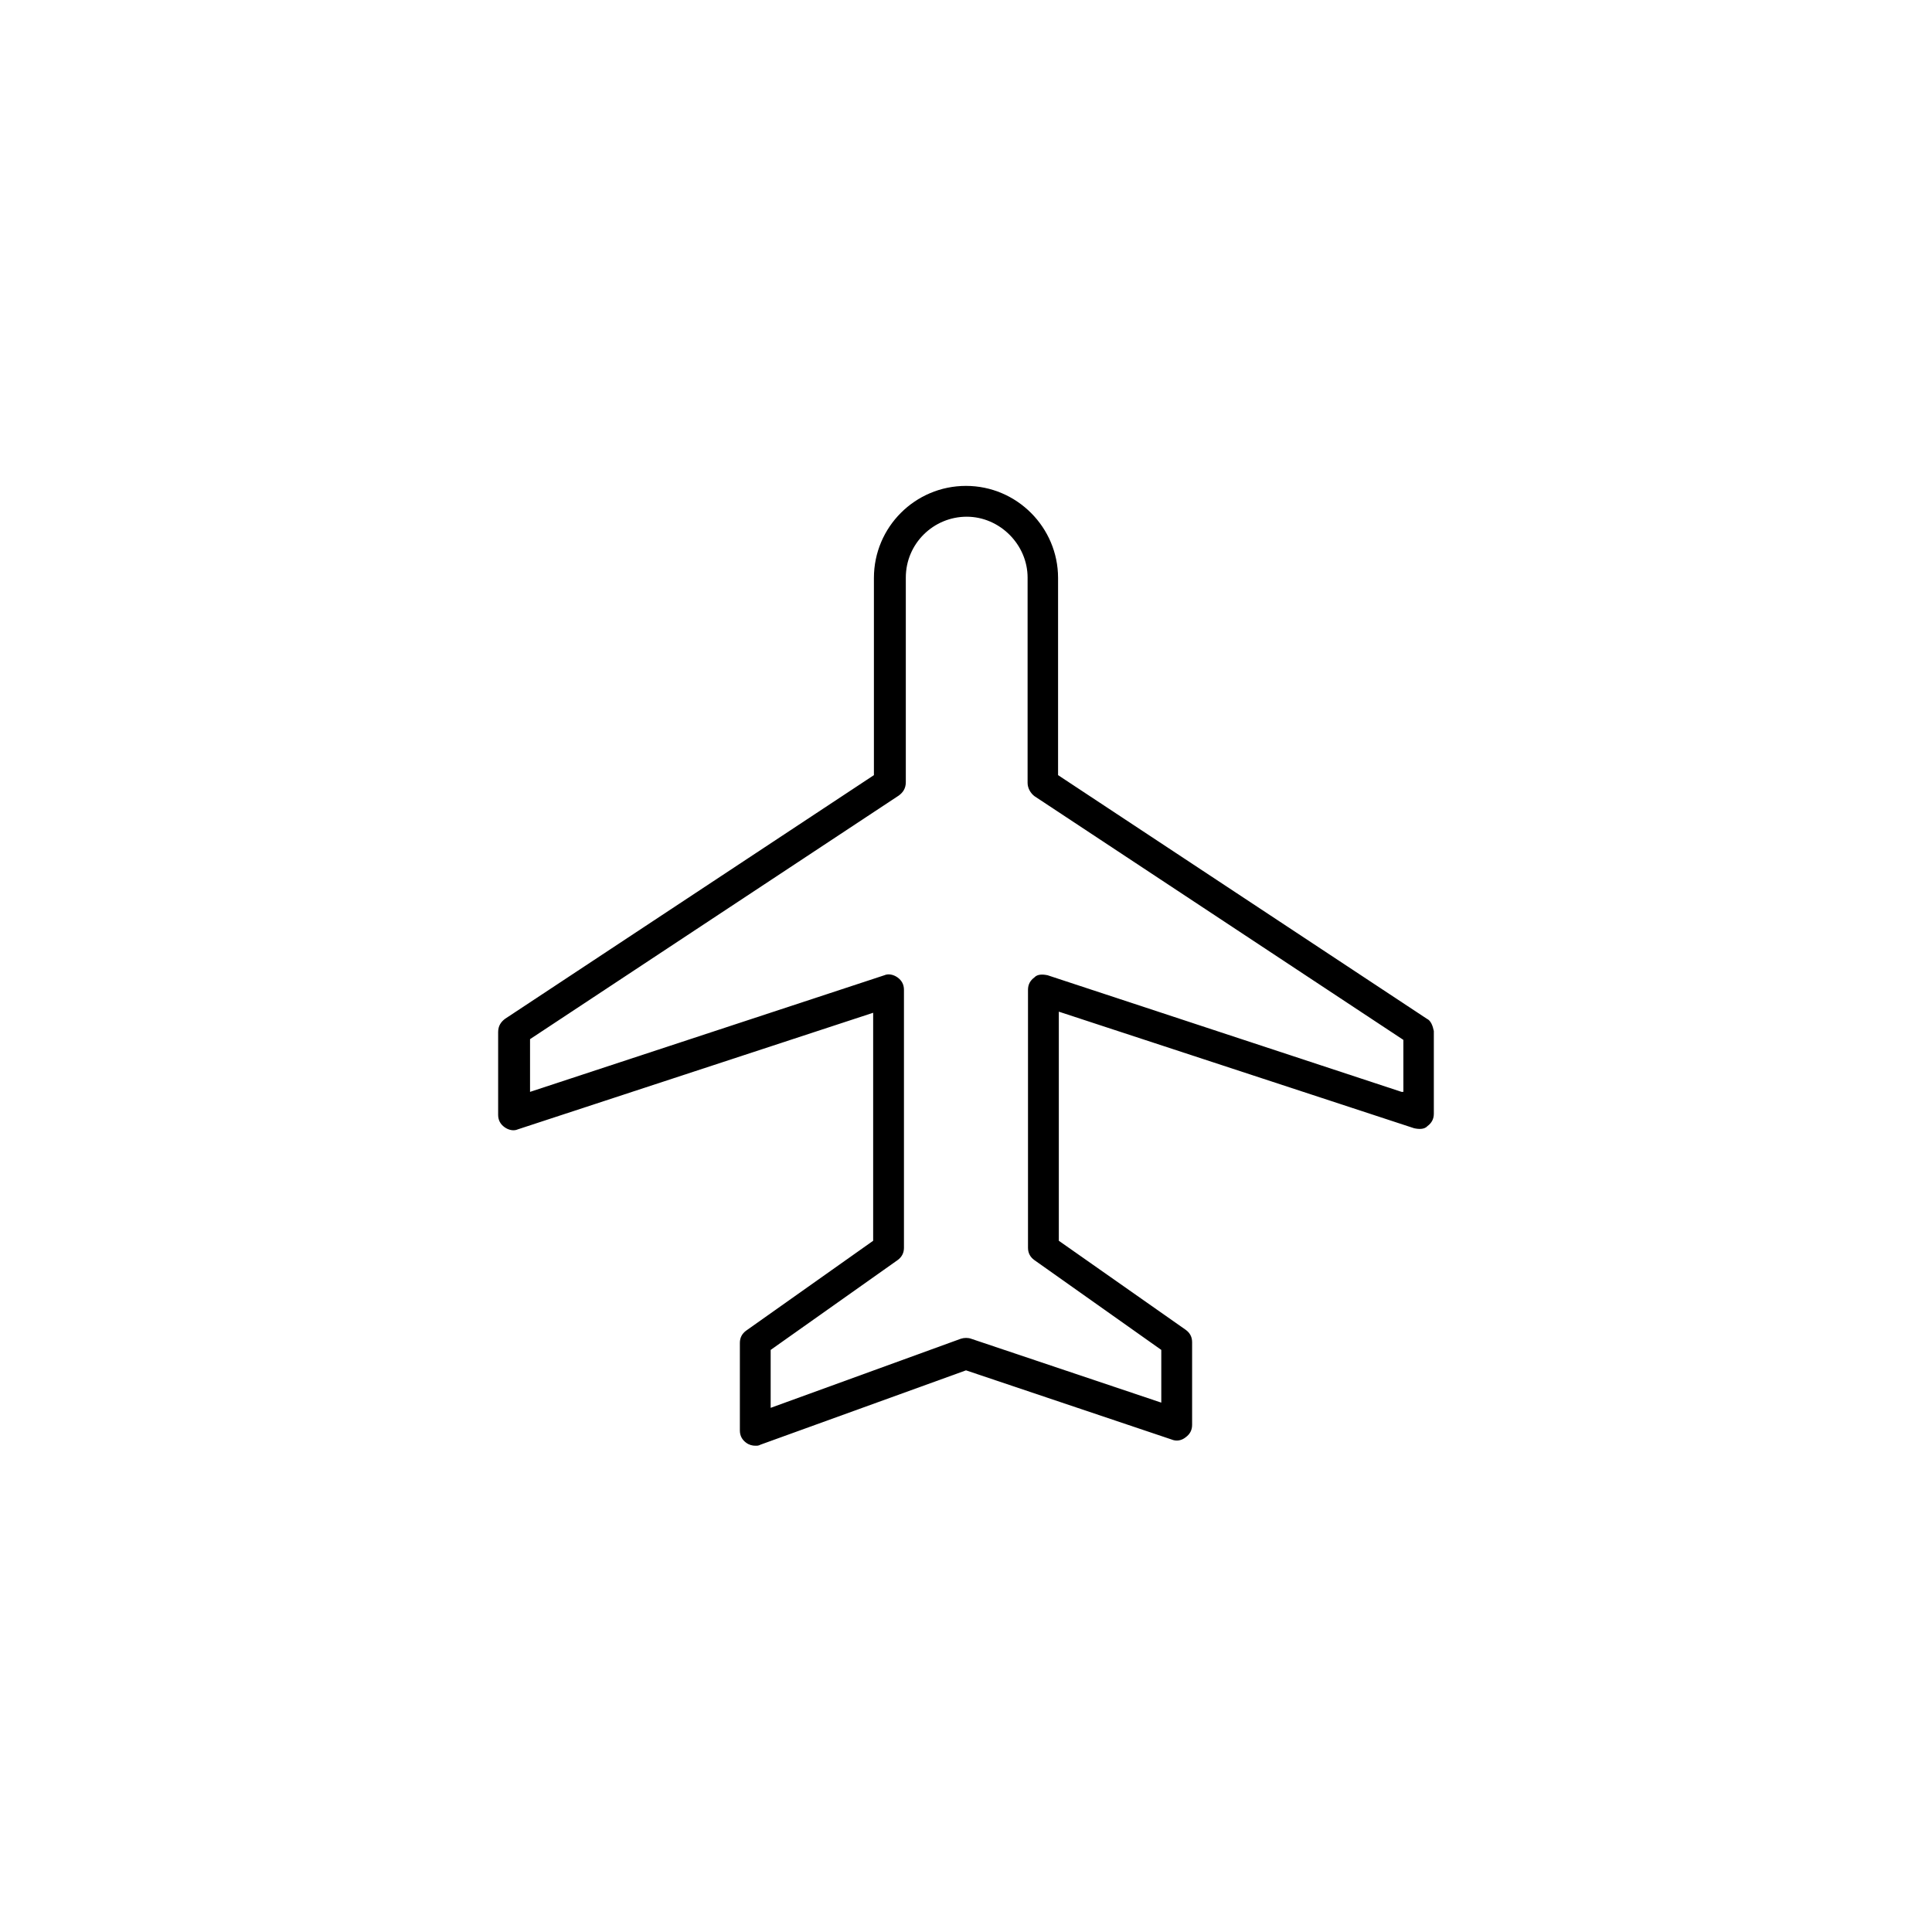
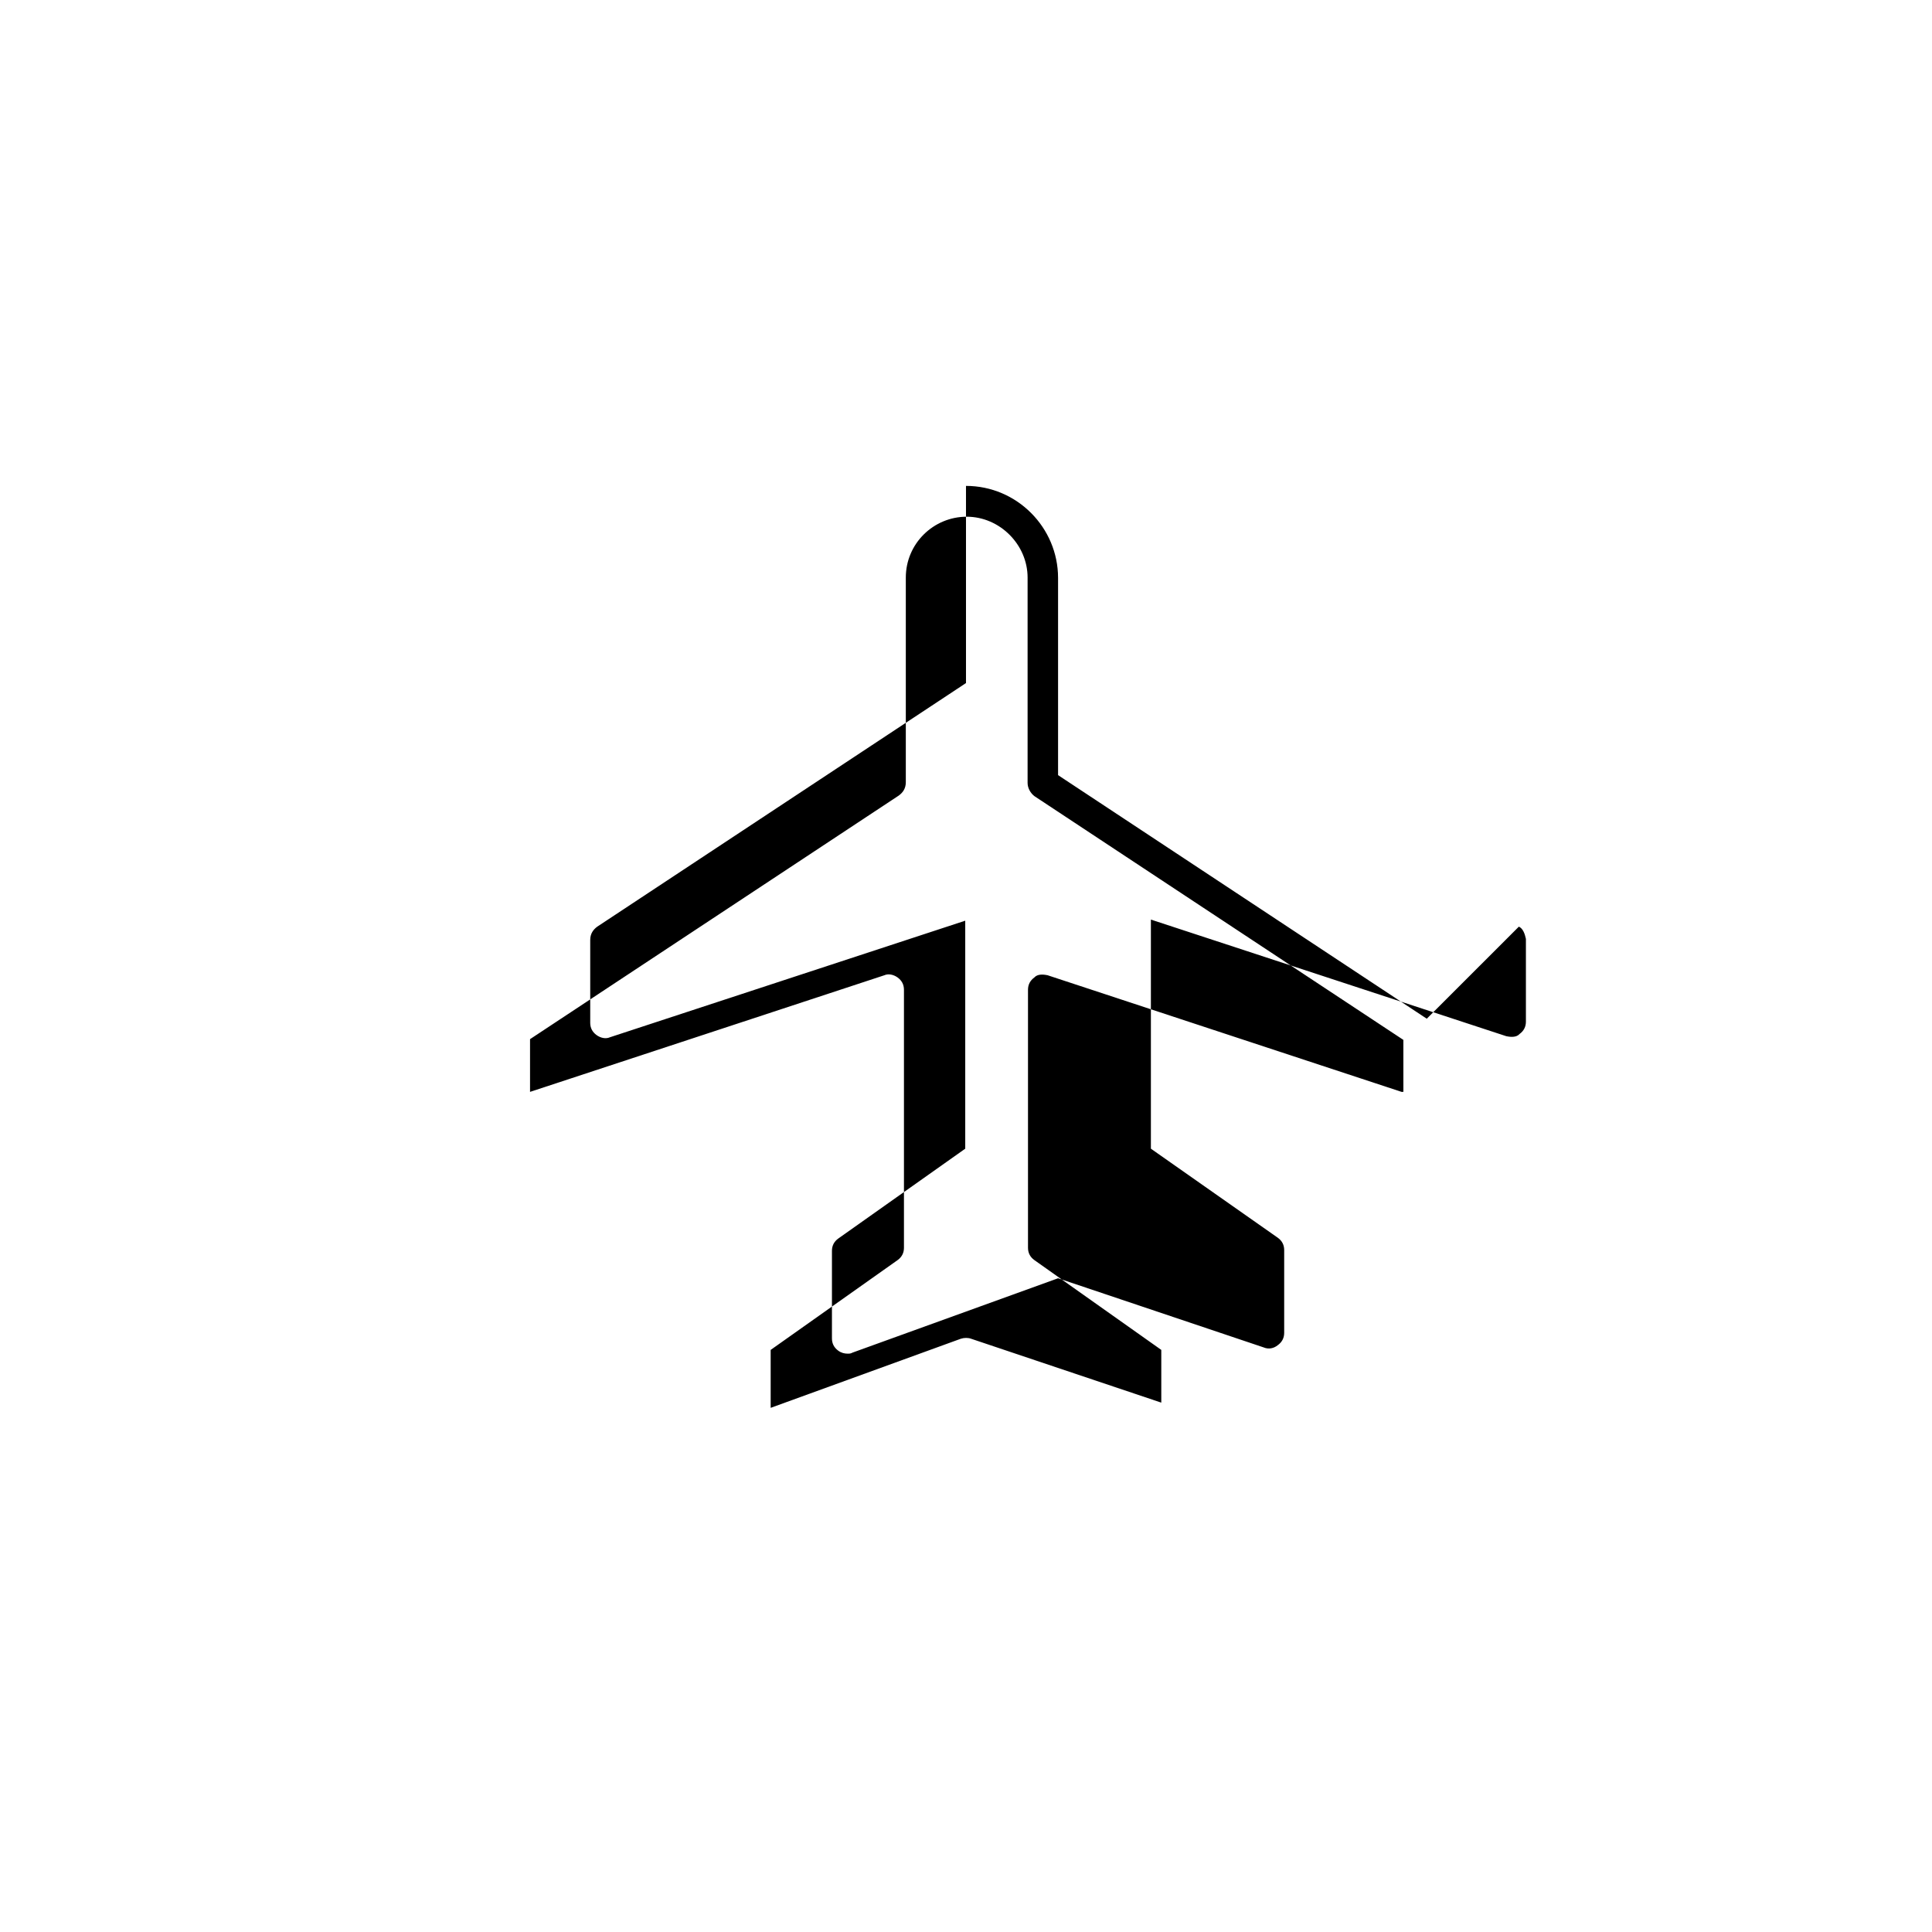
<svg xmlns="http://www.w3.org/2000/svg" fill="#000000" width="800px" height="800px" version="1.1" viewBox="144 144 512 512">
-   <path d="m522.11 413.97-97.711-64.551v-52.25c0-13.383-10.922-24.402-24.402-24.402s-24.402 10.922-24.402 24.402v52.25l-97.711 64.551c-1.082 0.789-1.871 1.871-1.871 3.543v21.941c0 1.379 0.59 2.461 1.672 3.246 1.082 0.789 2.461 1.082 3.543 0.59l94.168-30.898v60.422l-33.652 23.812c-1.082 0.789-1.672 1.871-1.672 3.246v23.223c0 1.379 0.59 2.461 1.672 3.246 0.789 0.59 1.672 0.789 2.461 0.789 0.59 0 0.789 0 1.379-0.297l54.414-19.68 54.414 18.301c1.379 0.59 2.754 0.297 3.836-0.59 1.082-0.789 1.672-1.871 1.672-3.246v-21.941c0-1.379-0.59-2.461-1.672-3.246l-33.652-23.617v-60.715l94.168 30.898c1.379 0.297 2.754 0.297 3.543-0.59 1.082-0.789 1.672-1.871 1.672-3.246v-21.941c-0.293-1.383-0.785-2.758-1.867-3.25zm-6.102 19.383h-0.59l-93.773-30.898c-1.379-0.297-2.754-0.297-3.543 0.59-1.082 0.789-1.672 1.871-1.672 3.246v68.387c0 1.379 0.59 2.461 1.672 3.246l33.652 23.812v13.973l-50.383-16.926c-0.789-0.297-1.871-0.297-2.754 0l-50.383 18.309v-15.352l33.652-23.812c1.082-0.789 1.672-1.871 1.672-3.246v-68.387c0-1.379-0.59-2.461-1.672-3.246-1.082-0.789-2.461-1.082-3.543-0.59l-93.875 30.898v-13.973l97.711-64.551c1.082-0.789 1.871-1.871 1.871-3.543v-54.219c0-9.055 7.379-16.137 16.137-16.137 8.758 0 16.137 7.379 16.137 16.137v54.414c0 1.379 0.789 2.754 1.871 3.543l97.711 64.551 0.004 13.773z" />
+   <path d="m522.11 413.97-97.711-64.551v-52.25c0-13.383-10.922-24.402-24.402-24.402v52.25l-97.711 64.551c-1.082 0.789-1.871 1.871-1.871 3.543v21.941c0 1.379 0.59 2.461 1.672 3.246 1.082 0.789 2.461 1.082 3.543 0.59l94.168-30.898v60.422l-33.652 23.812c-1.082 0.789-1.672 1.871-1.672 3.246v23.223c0 1.379 0.59 2.461 1.672 3.246 0.789 0.59 1.672 0.789 2.461 0.789 0.59 0 0.789 0 1.379-0.297l54.414-19.68 54.414 18.301c1.379 0.59 2.754 0.297 3.836-0.59 1.082-0.789 1.672-1.871 1.672-3.246v-21.941c0-1.379-0.59-2.461-1.672-3.246l-33.652-23.617v-60.715l94.168 30.898c1.379 0.297 2.754 0.297 3.543-0.59 1.082-0.789 1.672-1.871 1.672-3.246v-21.941c-0.293-1.383-0.785-2.758-1.867-3.25zm-6.102 19.383h-0.59l-93.773-30.898c-1.379-0.297-2.754-0.297-3.543 0.59-1.082 0.789-1.672 1.871-1.672 3.246v68.387c0 1.379 0.59 2.461 1.672 3.246l33.652 23.812v13.973l-50.383-16.926c-0.789-0.297-1.871-0.297-2.754 0l-50.383 18.309v-15.352l33.652-23.812c1.082-0.789 1.672-1.871 1.672-3.246v-68.387c0-1.379-0.59-2.461-1.672-3.246-1.082-0.789-2.461-1.082-3.543-0.59l-93.875 30.898v-13.973l97.711-64.551c1.082-0.789 1.871-1.871 1.871-3.543v-54.219c0-9.055 7.379-16.137 16.137-16.137 8.758 0 16.137 7.379 16.137 16.137v54.414c0 1.379 0.789 2.754 1.871 3.543l97.711 64.551 0.004 13.773z" />
</svg>